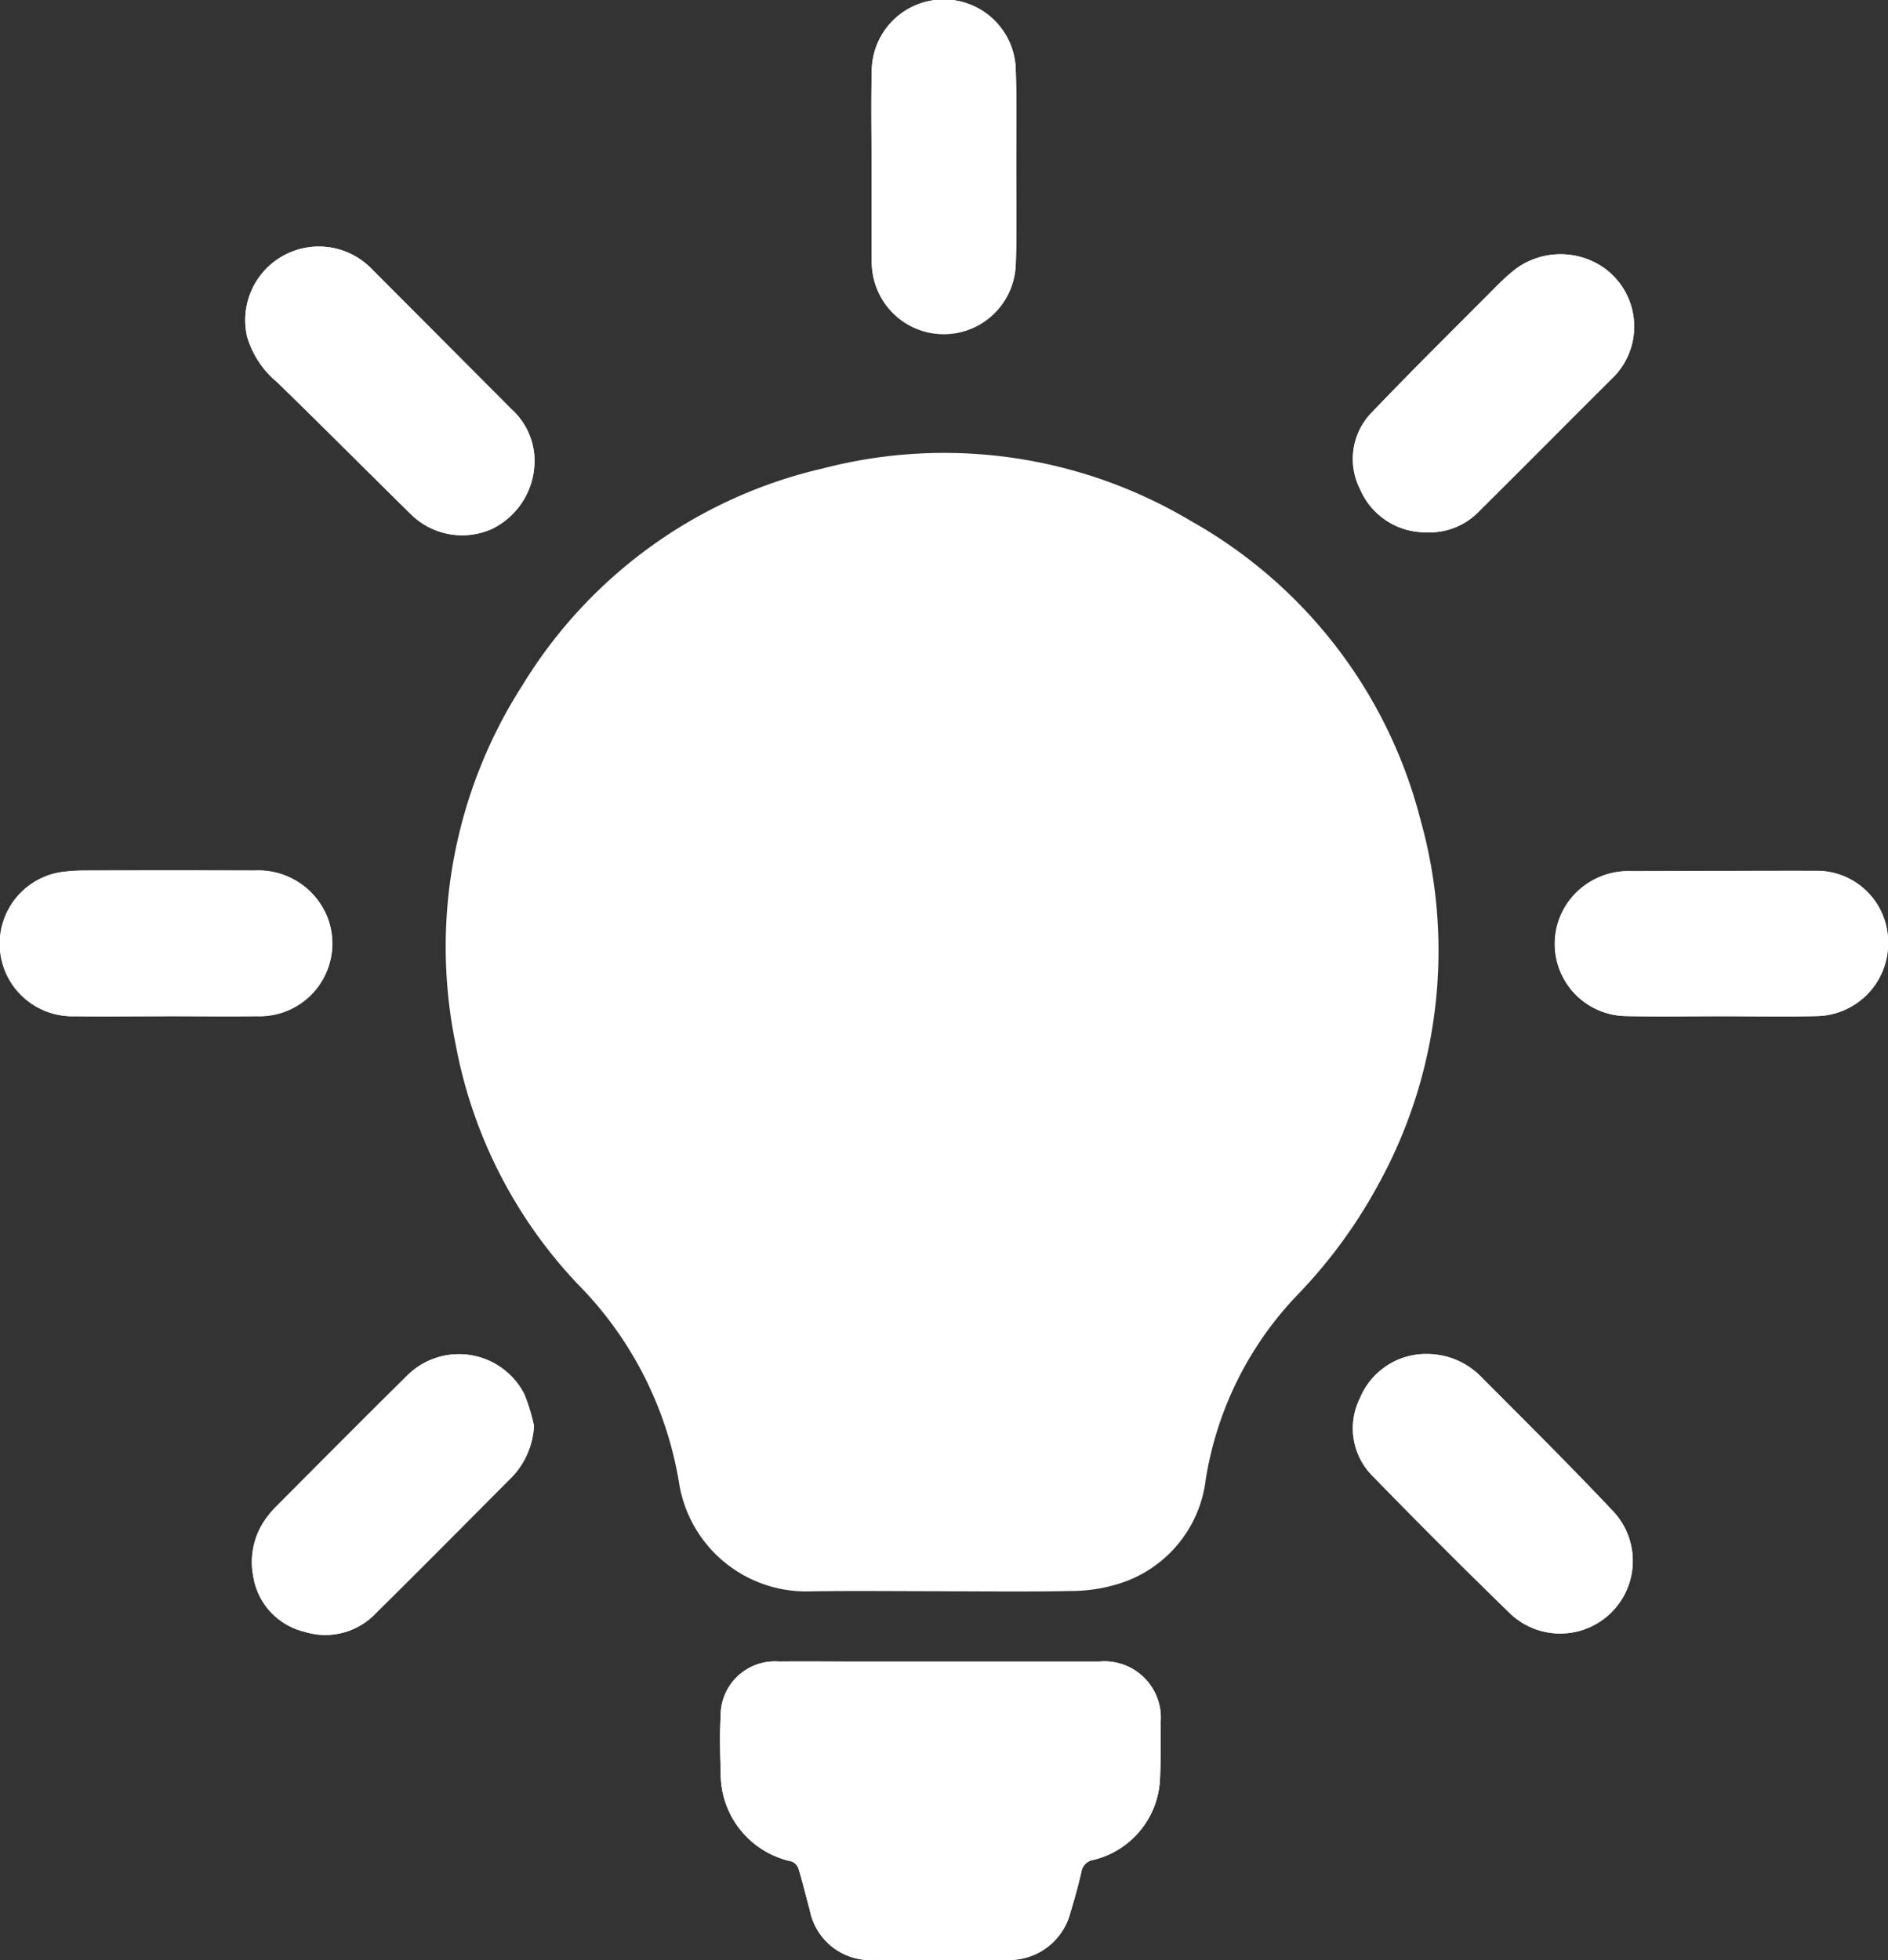
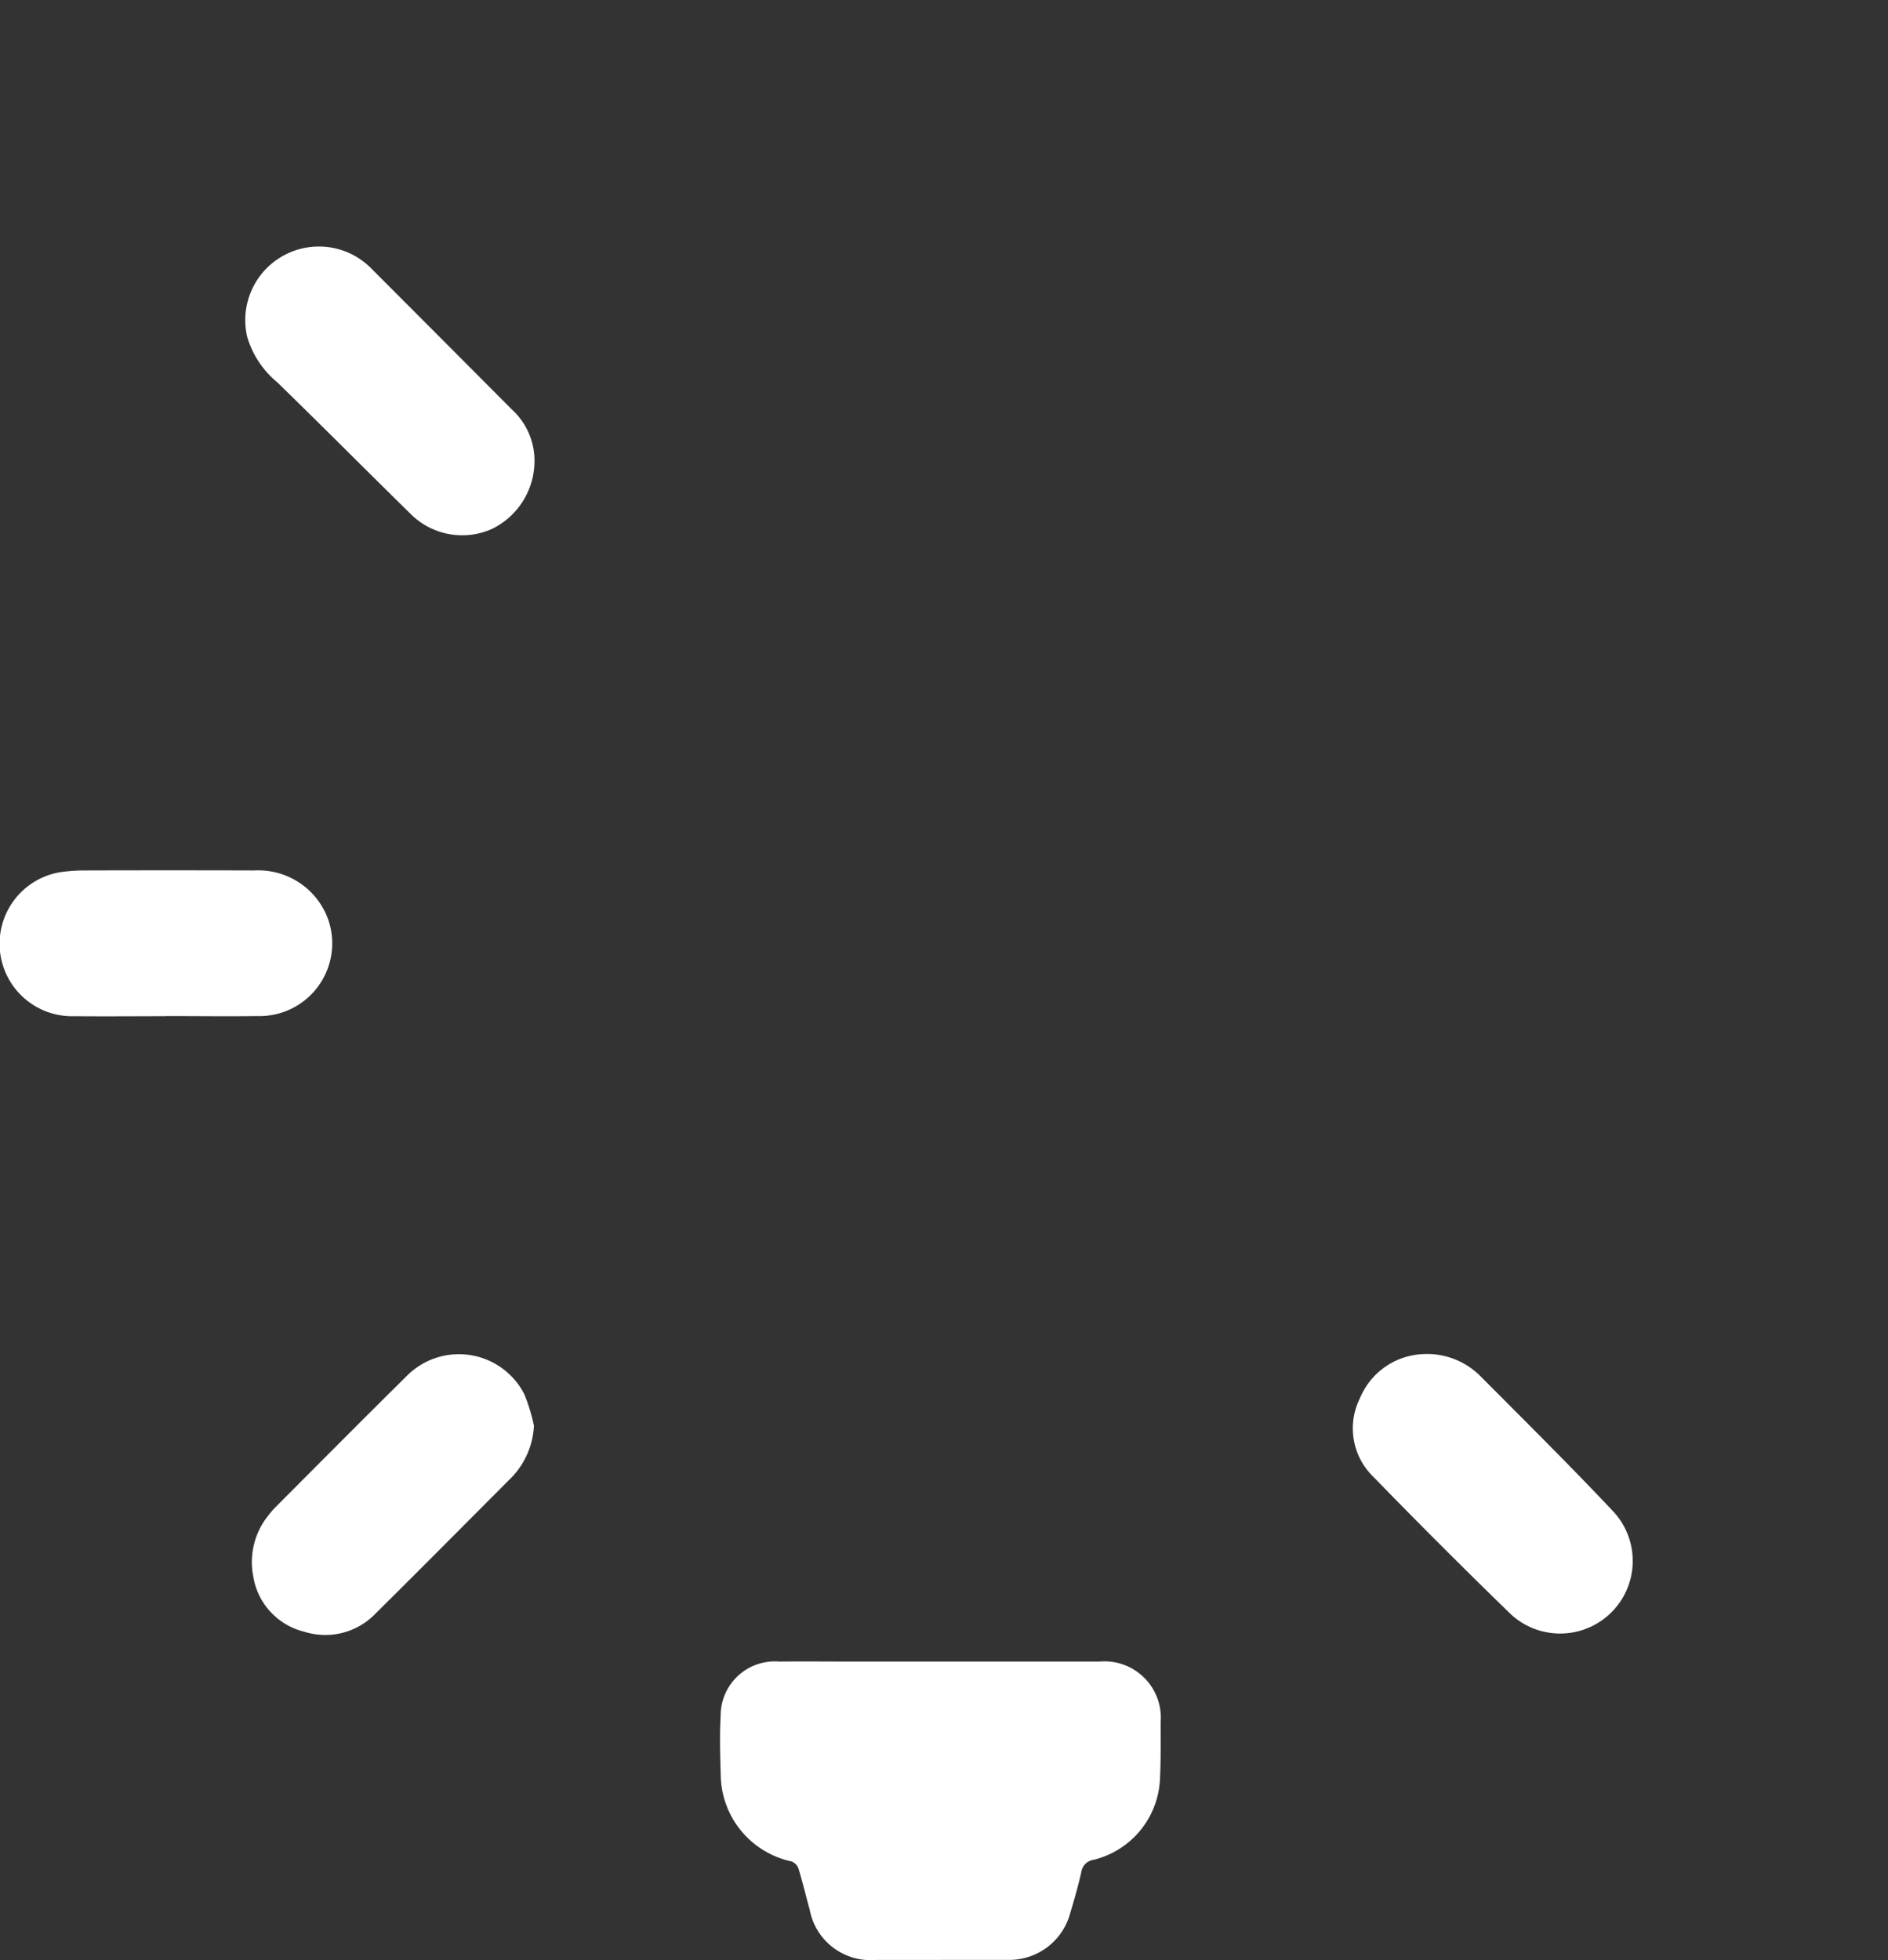
<svg xmlns="http://www.w3.org/2000/svg" width="112.716" height="117" viewBox="0 0 112.716 117">
  <rect x="0" y="0" width="112.716" height="117" fill="#333333" stroke="none" />
  <g id="icon_creative" transform="translate(-32.76 -28.634)">
-     <path id="Контур_5380" data-name="Контур 5380" d="M88.9,145.633h3.863l.124,0a3.764,3.764,0,0,0,3.78-2.838c.241-.791.464-1.592.65-2.4a.865.865,0,0,1,.746-.739,5.2,5.2,0,0,0,3.945-4.726c.062-1.159.048-2.322.045-3.484a3.367,3.367,0,0,0-3.656-3.629H83.575c-1.431,0-2.865-.01-4.3,0a3.24,3.24,0,0,0-3.491,3.268c-.069,1.2-.021,2.4.007,3.608a5.34,5.34,0,0,0,4.217,5.053.714.714,0,0,1,.423.423c.248.812.44,1.641.667,2.459a3.693,3.693,0,0,0,3.938,3c1.29.007,2.58,0,3.863,0M64.661,55.858a4.137,4.137,0,0,0-1.335-2.765q-4.246-4.251-8.485-8.513a4.394,4.394,0,0,0-7.326,4.165,5.6,5.6,0,0,0,1.785,2.7c2.71,2.631,5.373,5.314,8.066,7.962a4.366,4.366,0,0,0,4.743.812,4.51,4.51,0,0,0,2.552-4.361m53.268,4.55a4.07,4.07,0,0,0,3.1-1.221c2.728-2.7,5.428-5.431,8.148-8.138a4.3,4.3,0,0,0-.647-6.415,4.523,4.523,0,0,0-5.273.045,11.646,11.646,0,0,0-1.111.994c-2.5,2.514-5.025,5-7.477,7.567a3.975,3.975,0,0,0-.722,4.578,4.249,4.249,0,0,0,3.98,2.59M64.637,113.738a10.96,10.96,0,0,0-.571-1.875,4.382,4.382,0,0,0-7.058-1.056c-2.6,2.566-5.173,5.163-7.753,7.749a4.91,4.91,0,0,0-.53.605,4.446,4.446,0,0,0-.843,3.587,4.053,4.053,0,0,0,3.041,3.288,4.152,4.152,0,0,0,4.293-1.121c2.659-2.624,5.286-5.28,7.925-7.928a4.789,4.789,0,0,0,1.5-3.25m53.223-4.282a4.27,4.27,0,0,0-3.914,2.642,4.028,4.028,0,0,0,.788,4.674q3.993,4.1,8.1,8.1a4.334,4.334,0,1,0,6.14-6.119c-2.562-2.714-5.218-5.345-7.852-7.993a4.545,4.545,0,0,0-3.261-1.3m17.634-20.162v0c1.933,0,3.863.038,5.8-.01a4.343,4.343,0,0,0,4.186-4.52,4.253,4.253,0,0,0-4.268-4.148c-3.677-.007-7.35.014-11.027.021a4.449,4.449,0,0,0-3.5,1.465,4.31,4.31,0,0,0,3.147,7.185c1.892.041,3.78.01,5.668.01m-92.86,0c1.826,0,3.656.021,5.483,0a4.342,4.342,0,0,0,4.193-5.882,4.432,4.432,0,0,0-4.361-2.81q-5.1-.015-10.212,0a10.67,10.67,0,0,0-1.365.093,4.331,4.331,0,0,0,.846,8.6c1.806.024,3.611,0,5.417,0M84.792,38.613h0V44.15c0,.127.014.251.021.375A4.3,4.3,0,0,0,93.4,44.4c.076-1.947.031-3.9.028-5.847,0-1.991.041-3.986-.038-5.971a4.3,4.3,0,0,0-8.588.31c-.045,1.905-.01,3.818-.01,5.723" transform="translate(0 0)" fill="#fff" />
-     <path id="Контур_5381" data-name="Контур 5381" d="M70.021,104.438c-2.576,0-5.152-.031-7.725.007a7.683,7.683,0,0,1-7.876-6.459,21.905,21.905,0,0,0-6.06-11.89,28.329,28.329,0,0,1-7.275-14.277,28.9,28.9,0,0,1,4-21.487A28.508,28.508,0,0,1,63,37.416a28.739,28.739,0,0,1,21.982,3.14,28.583,28.583,0,0,1,13.7,17.827,28.919,28.919,0,0,1-2.6,21.93,30.156,30.156,0,0,1-4.795,6.49A20.573,20.573,0,0,0,85.86,97.786a7.432,7.432,0,0,1-5.3,6.239,9.616,9.616,0,0,1-2.755.4c-2.593.052-5.19.017-7.784.017" transform="translate(18.882 19.181)" fill="#fff" />
    <path id="Контур_5382" data-name="Контур 5382" d="M58.41,75.287c-1.286,0-2.573,0-3.863,0a3.693,3.693,0,0,1-3.938-3c-.227-.819-.423-1.648-.671-2.459a.709.709,0,0,0-.42-.423A5.343,5.343,0,0,1,45.3,64.349c-.031-1.2-.076-2.411-.007-3.611a3.234,3.234,0,0,1,3.491-3.261c1.434-.017,2.869,0,4.3,0q7.414,0,14.821,0A3.365,3.365,0,0,1,71.562,61.1c0,1.163.017,2.322-.045,3.484a5.2,5.2,0,0,1-3.945,4.722.861.861,0,0,0-.746.74c-.186.808-.409,1.61-.65,2.4a3.767,3.767,0,0,1-3.78,2.838H58.41Z" transform="translate(30.49 70.342)" fill="#fff" />
    <path id="Контур_5383" data-name="Контур 5383" d="M54.275,45.4a4.518,4.518,0,0,1-2.549,4.365,4.359,4.359,0,0,1-4.746-.815c-2.7-2.645-5.359-5.328-8.066-7.959a5.553,5.553,0,0,1-1.782-2.7,4.394,4.394,0,0,1,7.326-4.165q4.246,4.251,8.485,8.509A4.139,4.139,0,0,1,54.275,45.4" transform="translate(10.386 10.452)" fill="#fff" />
-     <path id="Контур_5384" data-name="Контур 5384" d="M60.636,49.643a4.238,4.238,0,0,1-3.976-2.59,3.973,3.973,0,0,1,.719-4.578c2.452-2.559,4.977-5.056,7.477-7.57a11.661,11.661,0,0,1,1.111-.991,4.534,4.534,0,0,1,5.273-.045,4.3,4.3,0,0,1,.647,6.415c-2.721,2.707-5.421,5.434-8.148,8.138a4.07,4.07,0,0,1-3.1,1.221" transform="translate(57.293 10.766)" fill="#fff" />
    <path id="Контур_5385" data-name="Контур 5385" d="M53.973,56.4a4.8,4.8,0,0,1-1.5,3.254c-2.638,2.645-5.266,5.3-7.925,7.928A4.157,4.157,0,0,1,40.259,68.7a4.058,4.058,0,0,1-3.041-3.285,4.428,4.428,0,0,1,.843-3.587,5.238,5.238,0,0,1,.53-.612c2.58-2.586,5.152-5.18,7.753-7.749A4.386,4.386,0,0,1,53.4,54.527a10.867,10.867,0,0,1,.571,1.875" transform="translate(10.665 57.337)" fill="#fff" />
    <path id="Контур_5386" data-name="Контур 5386" d="M60.57,52.133a4.5,4.5,0,0,1,3.261,1.3c2.635,2.648,5.29,5.276,7.852,7.993a4.334,4.334,0,1,1-6.14,6.119q-4.107-3.993-8.1-8.1a4.023,4.023,0,0,1-.784-4.667,4.268,4.268,0,0,1,3.914-2.642" transform="translate(57.289 57.326)" fill="#fff" />
-     <path id="Контур_5387" data-name="Контур 5387" d="M69.693,52.426c-1.892,0-3.78.034-5.668-.007a4.308,4.308,0,0,1-3.147-7.185,4.444,4.444,0,0,1,3.5-1.465c3.673,0,7.35-.031,11.024-.021A4.251,4.251,0,0,1,79.671,47.9a4.339,4.339,0,0,1-4.186,4.52c-1.93.048-3.863.01-5.792.01Z" transform="translate(65.801 36.865)" fill="#fff" />
    <path id="Контур_5388" data-name="Контур 5388" d="M42.635,52.443c-1.806,0-3.615.017-5.417,0a4.329,4.329,0,0,1-.843-8.6,10.578,10.578,0,0,1,1.362-.1q5.108-.015,10.215,0a4.433,4.433,0,0,1,4.358,2.81,4.341,4.341,0,0,1-4.193,5.882c-1.826.024-3.653,0-5.483,0" transform="translate(0 36.851)" fill="#fff" />
-     <path id="Контур_5389" data-name="Контур 5389" d="M47.9,38.613c0-1.905-.034-3.818.01-5.723a4.3,4.3,0,0,1,8.588-.31c.079,1.985.038,3.98.038,5.971,0,1.95.048,3.9-.028,5.847a4.3,4.3,0,0,1-8.592.127c-.007-.124-.021-.248-.021-.375V38.613Z" transform="translate(36.896 0)" fill="#fff" />
  </g>
</svg>